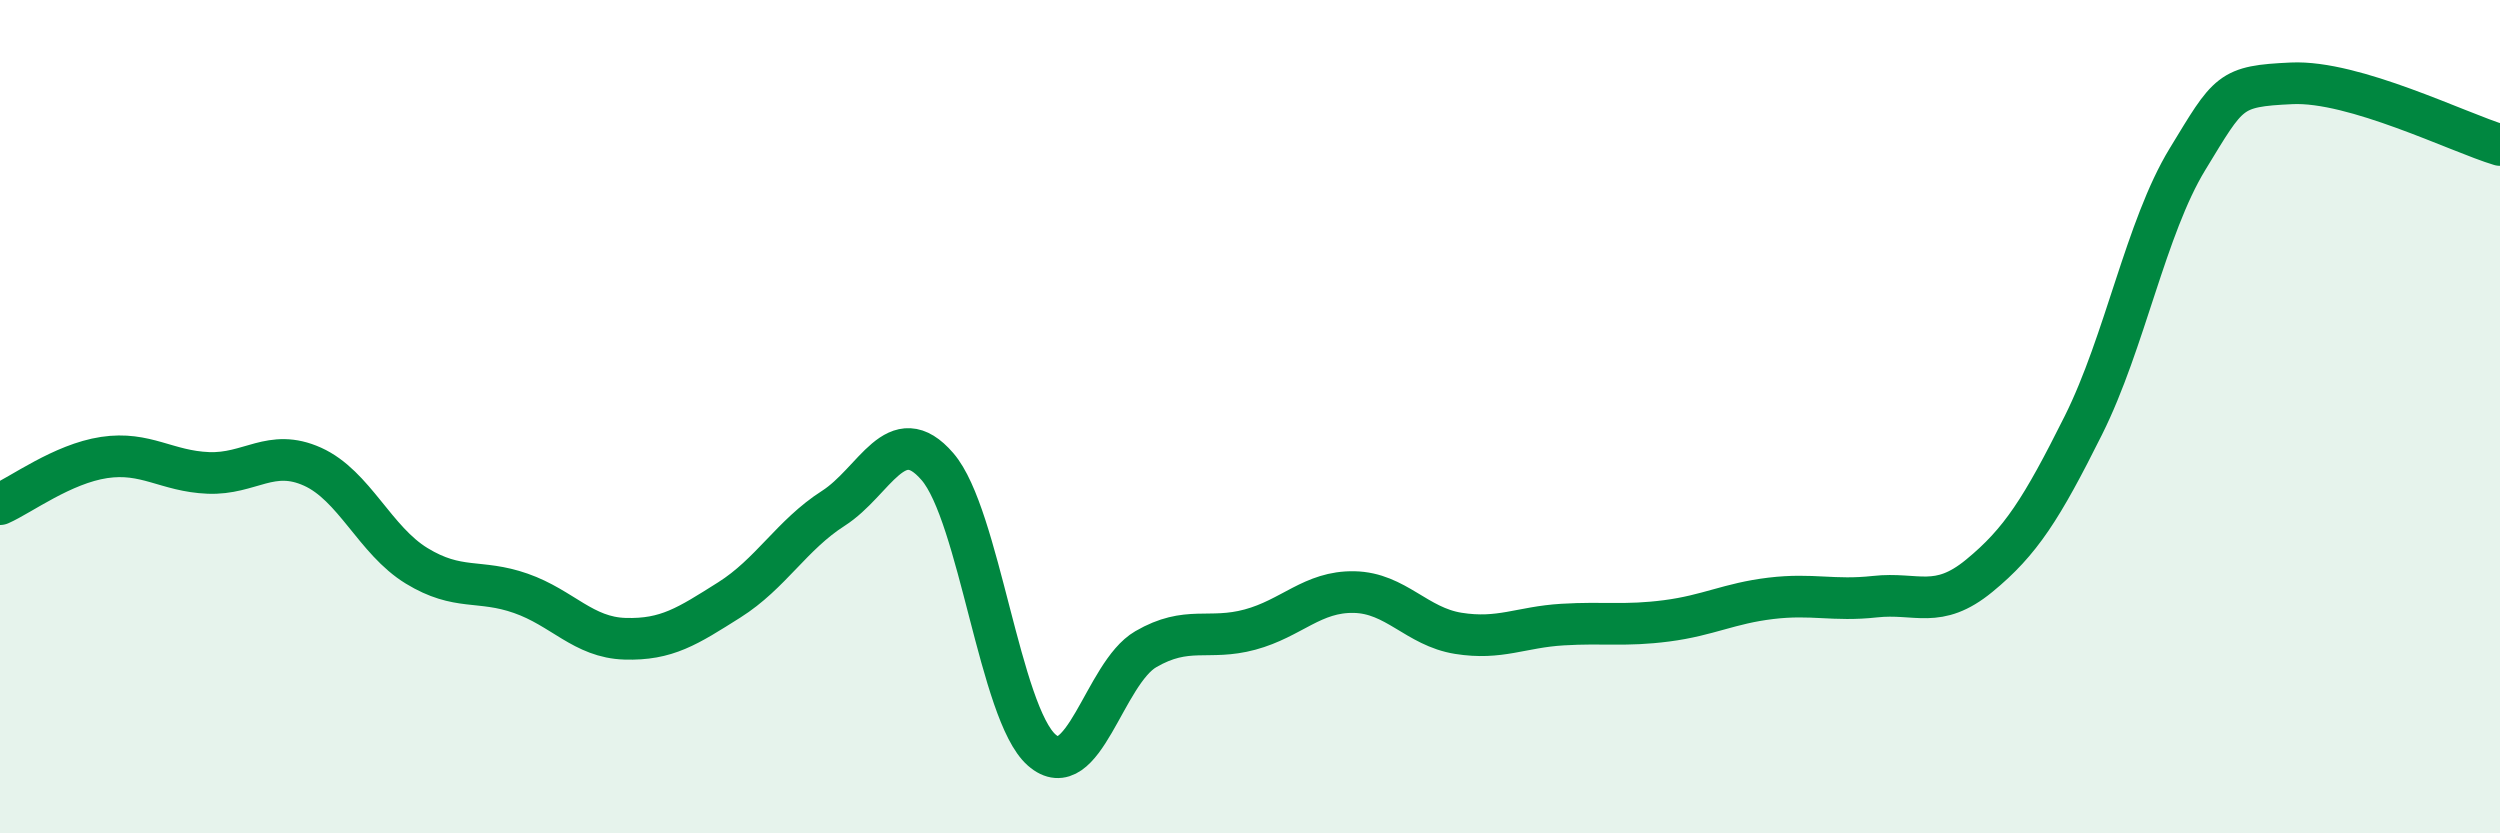
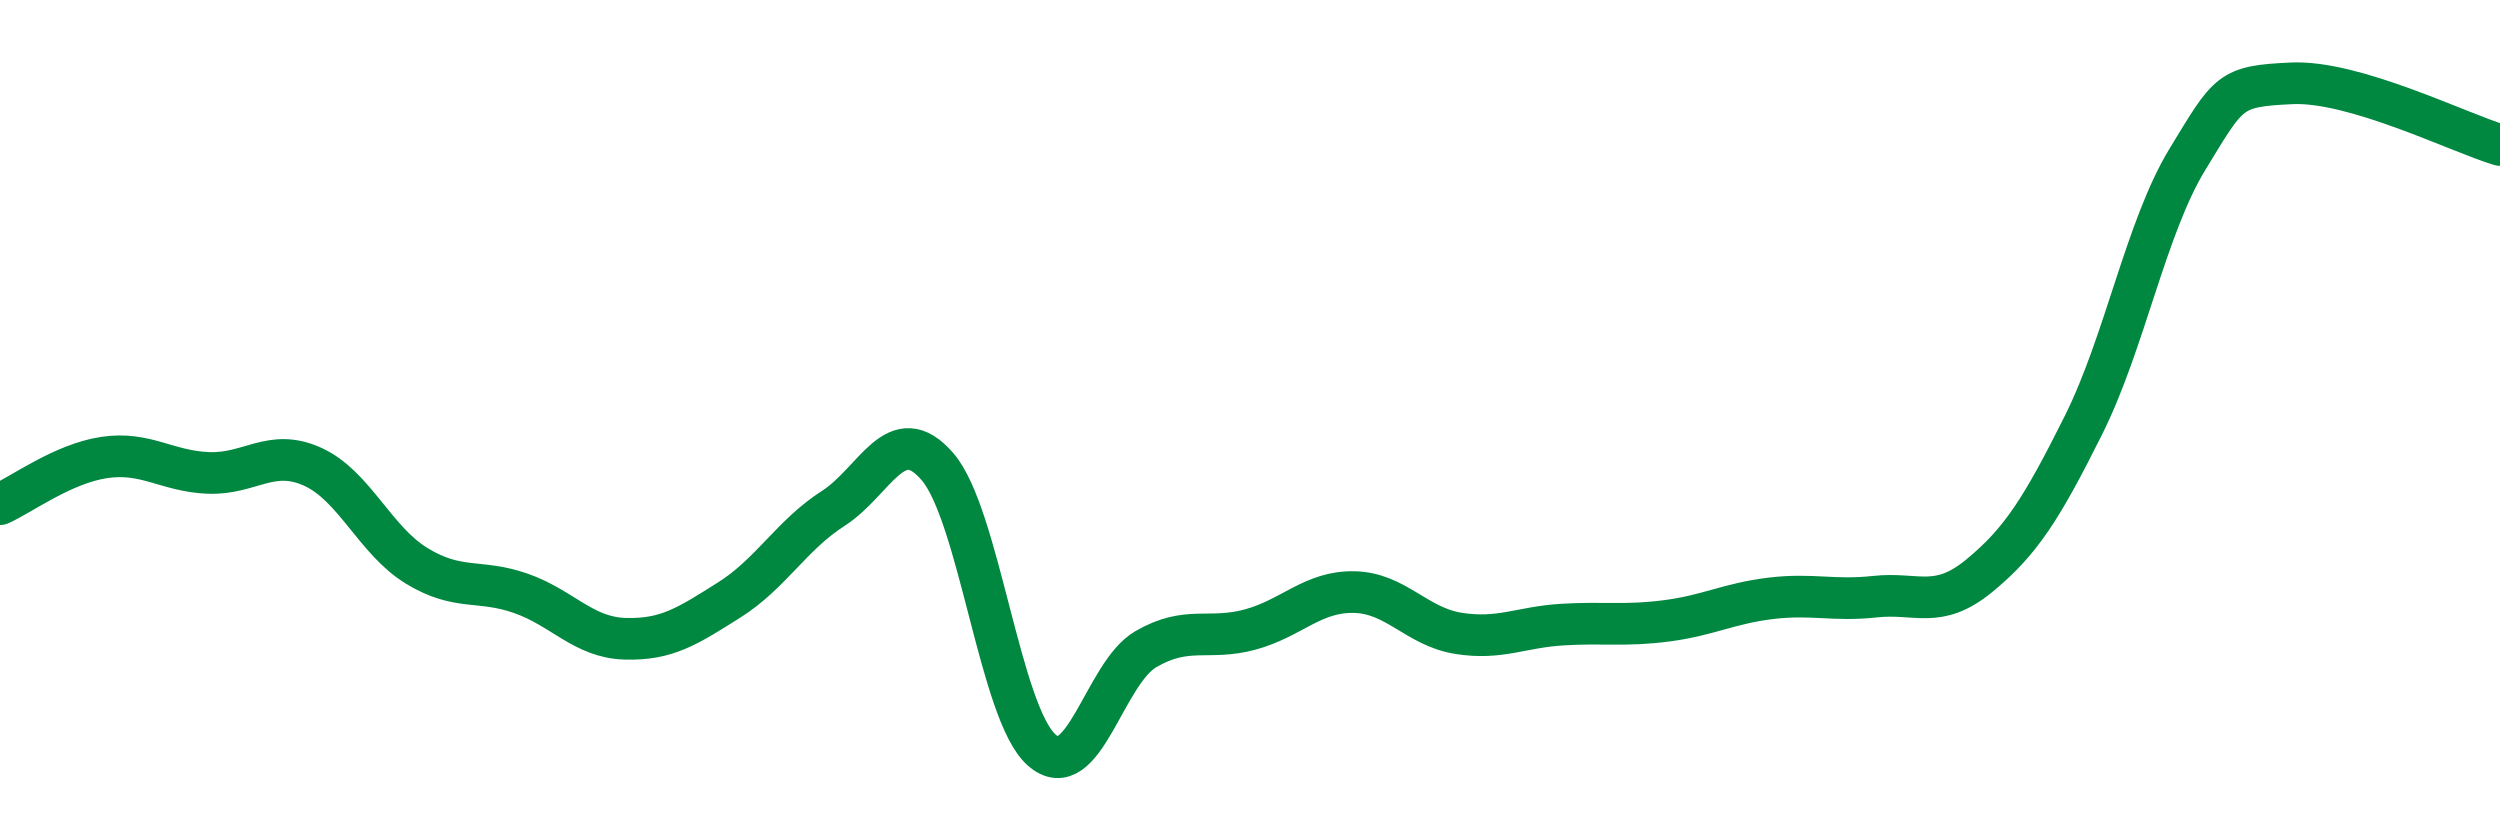
<svg xmlns="http://www.w3.org/2000/svg" width="60" height="20" viewBox="0 0 60 20">
-   <path d="M 0,12.1 C 0.5,11.88 1.5,11.13 2.5,10.98 C 3.5,10.83 4,11.31 5,11.35 C 6,11.39 6.5,10.75 7.5,11.2 C 8.5,11.65 9,12.97 10,13.58 C 11,14.19 11.5,13.89 12.5,14.24 C 13.5,14.59 14,15.3 15,15.33 C 16,15.36 16.5,15.03 17.5,14.4 C 18.5,13.77 19,12.84 20,12.2 C 21,11.56 21.5,10.04 22.5,11.2 C 23.5,12.36 24,17.12 25,18 C 26,18.88 26.5,16.16 27.5,15.58 C 28.5,15 29,15.38 30,15.11 C 31,14.84 31.5,14.19 32.5,14.21 C 33.5,14.23 34,15.04 35,15.2 C 36,15.36 36.5,15.05 37.5,14.99 C 38.5,14.93 39,15.03 40,14.9 C 41,14.77 41.5,14.48 42.5,14.36 C 43.5,14.24 44,14.43 45,14.32 C 46,14.21 46.5,14.64 47.5,13.82 C 48.5,13 49,12.21 50,10.21 C 51,8.21 51.5,5.46 52.5,3.82 C 53.5,2.18 53.5,2.07 55,2 C 56.5,1.93 59,3.18 60,3.48L60 20L0 20Z" fill="#008740" opacity="0.1" stroke-linecap="round" stroke-linejoin="round" />
  <path d="M 0,12.1 C 0.5,11.88 1.5,11.13 2.5,10.98 C 3.5,10.83 4,11.31 5,11.35 C 6,11.39 6.5,10.75 7.5,11.2 C 8.5,11.65 9,12.97 10,13.58 C 11,14.19 11.5,13.89 12.5,14.24 C 13.5,14.59 14,15.3 15,15.33 C 16,15.36 16.5,15.03 17.5,14.4 C 18.5,13.77 19,12.84 20,12.2 C 21,11.56 21.5,10.04 22.5,11.2 C 23.5,12.36 24,17.12 25,18 C 26,18.88 26.5,16.16 27.5,15.58 C 28.5,15 29,15.38 30,15.11 C 31,14.84 31.5,14.19 32.5,14.21 C 33.5,14.23 34,15.04 35,15.2 C 36,15.36 36.5,15.05 37.5,14.99 C 38.5,14.93 39,15.03 40,14.9 C 41,14.77 41.5,14.48 42.5,14.36 C 43.5,14.24 44,14.43 45,14.32 C 46,14.21 46.5,14.64 47.5,13.82 C 48.5,13 49,12.21 50,10.21 C 51,8.21 51.5,5.46 52.5,3.82 C 53.5,2.18 53.5,2.07 55,2 C 56.5,1.93 59,3.18 60,3.48" stroke="#008740" stroke-width="1" fill="none" stroke-linecap="round" stroke-linejoin="round" />
</svg>